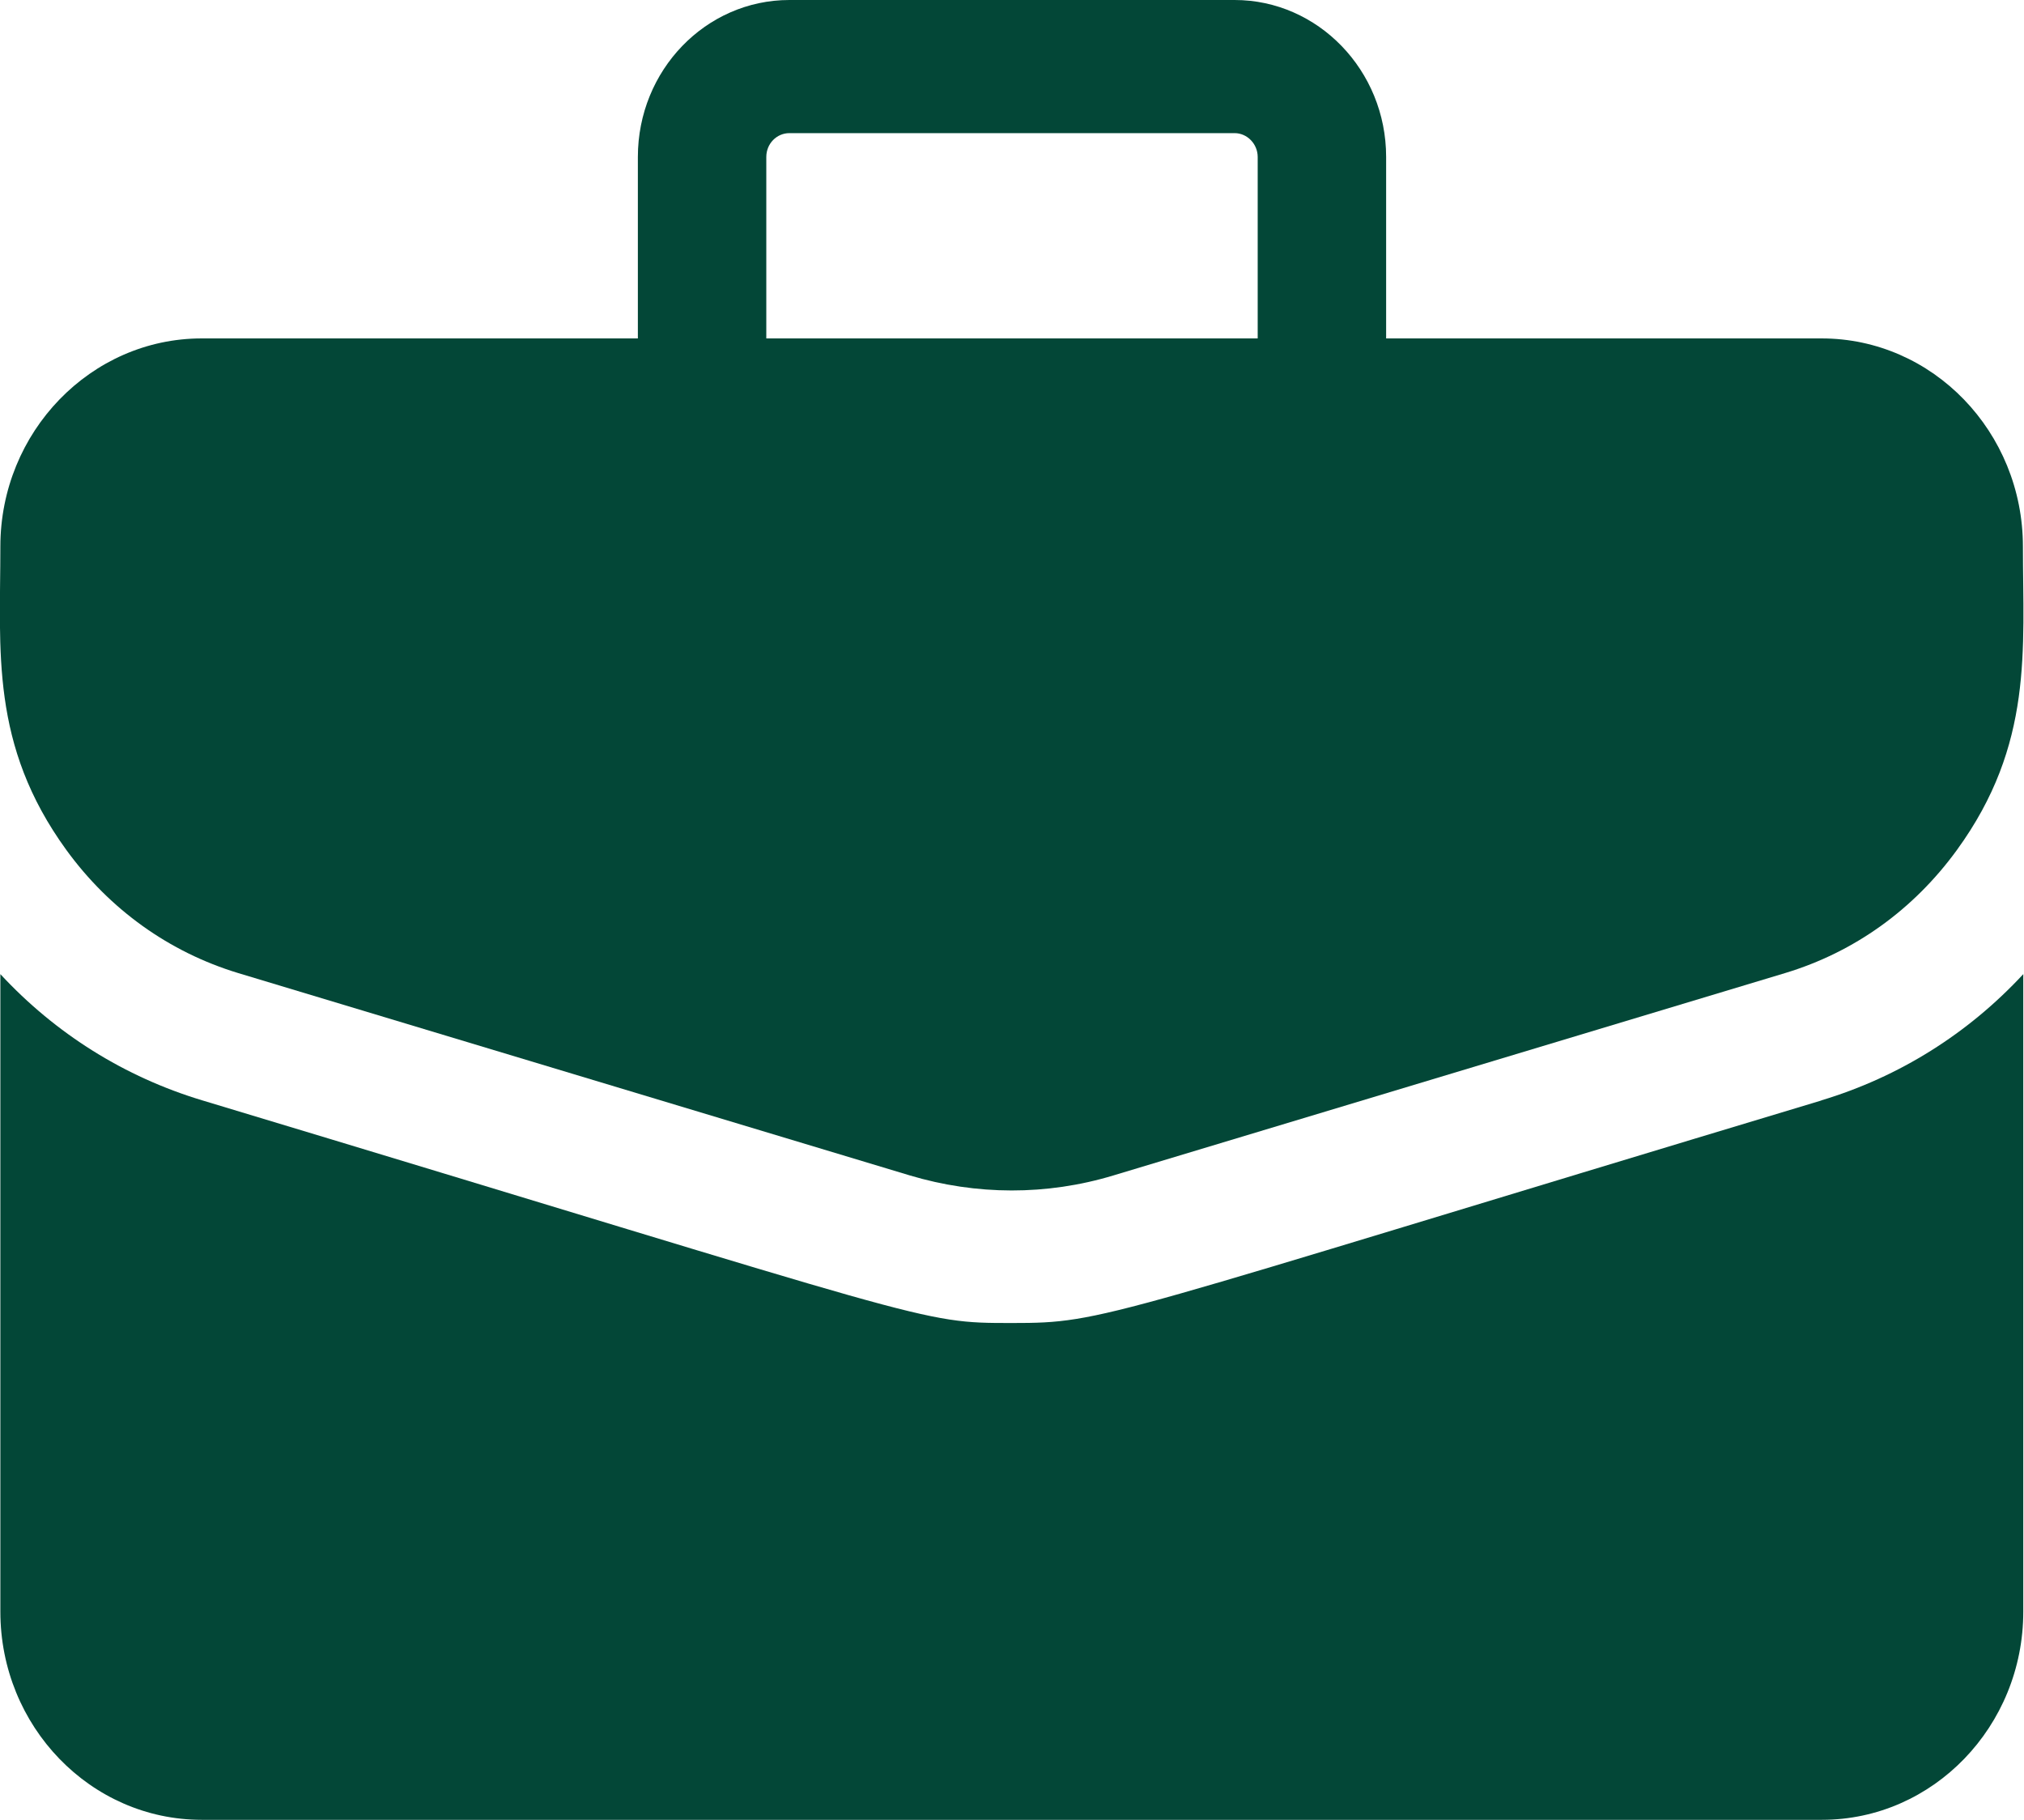
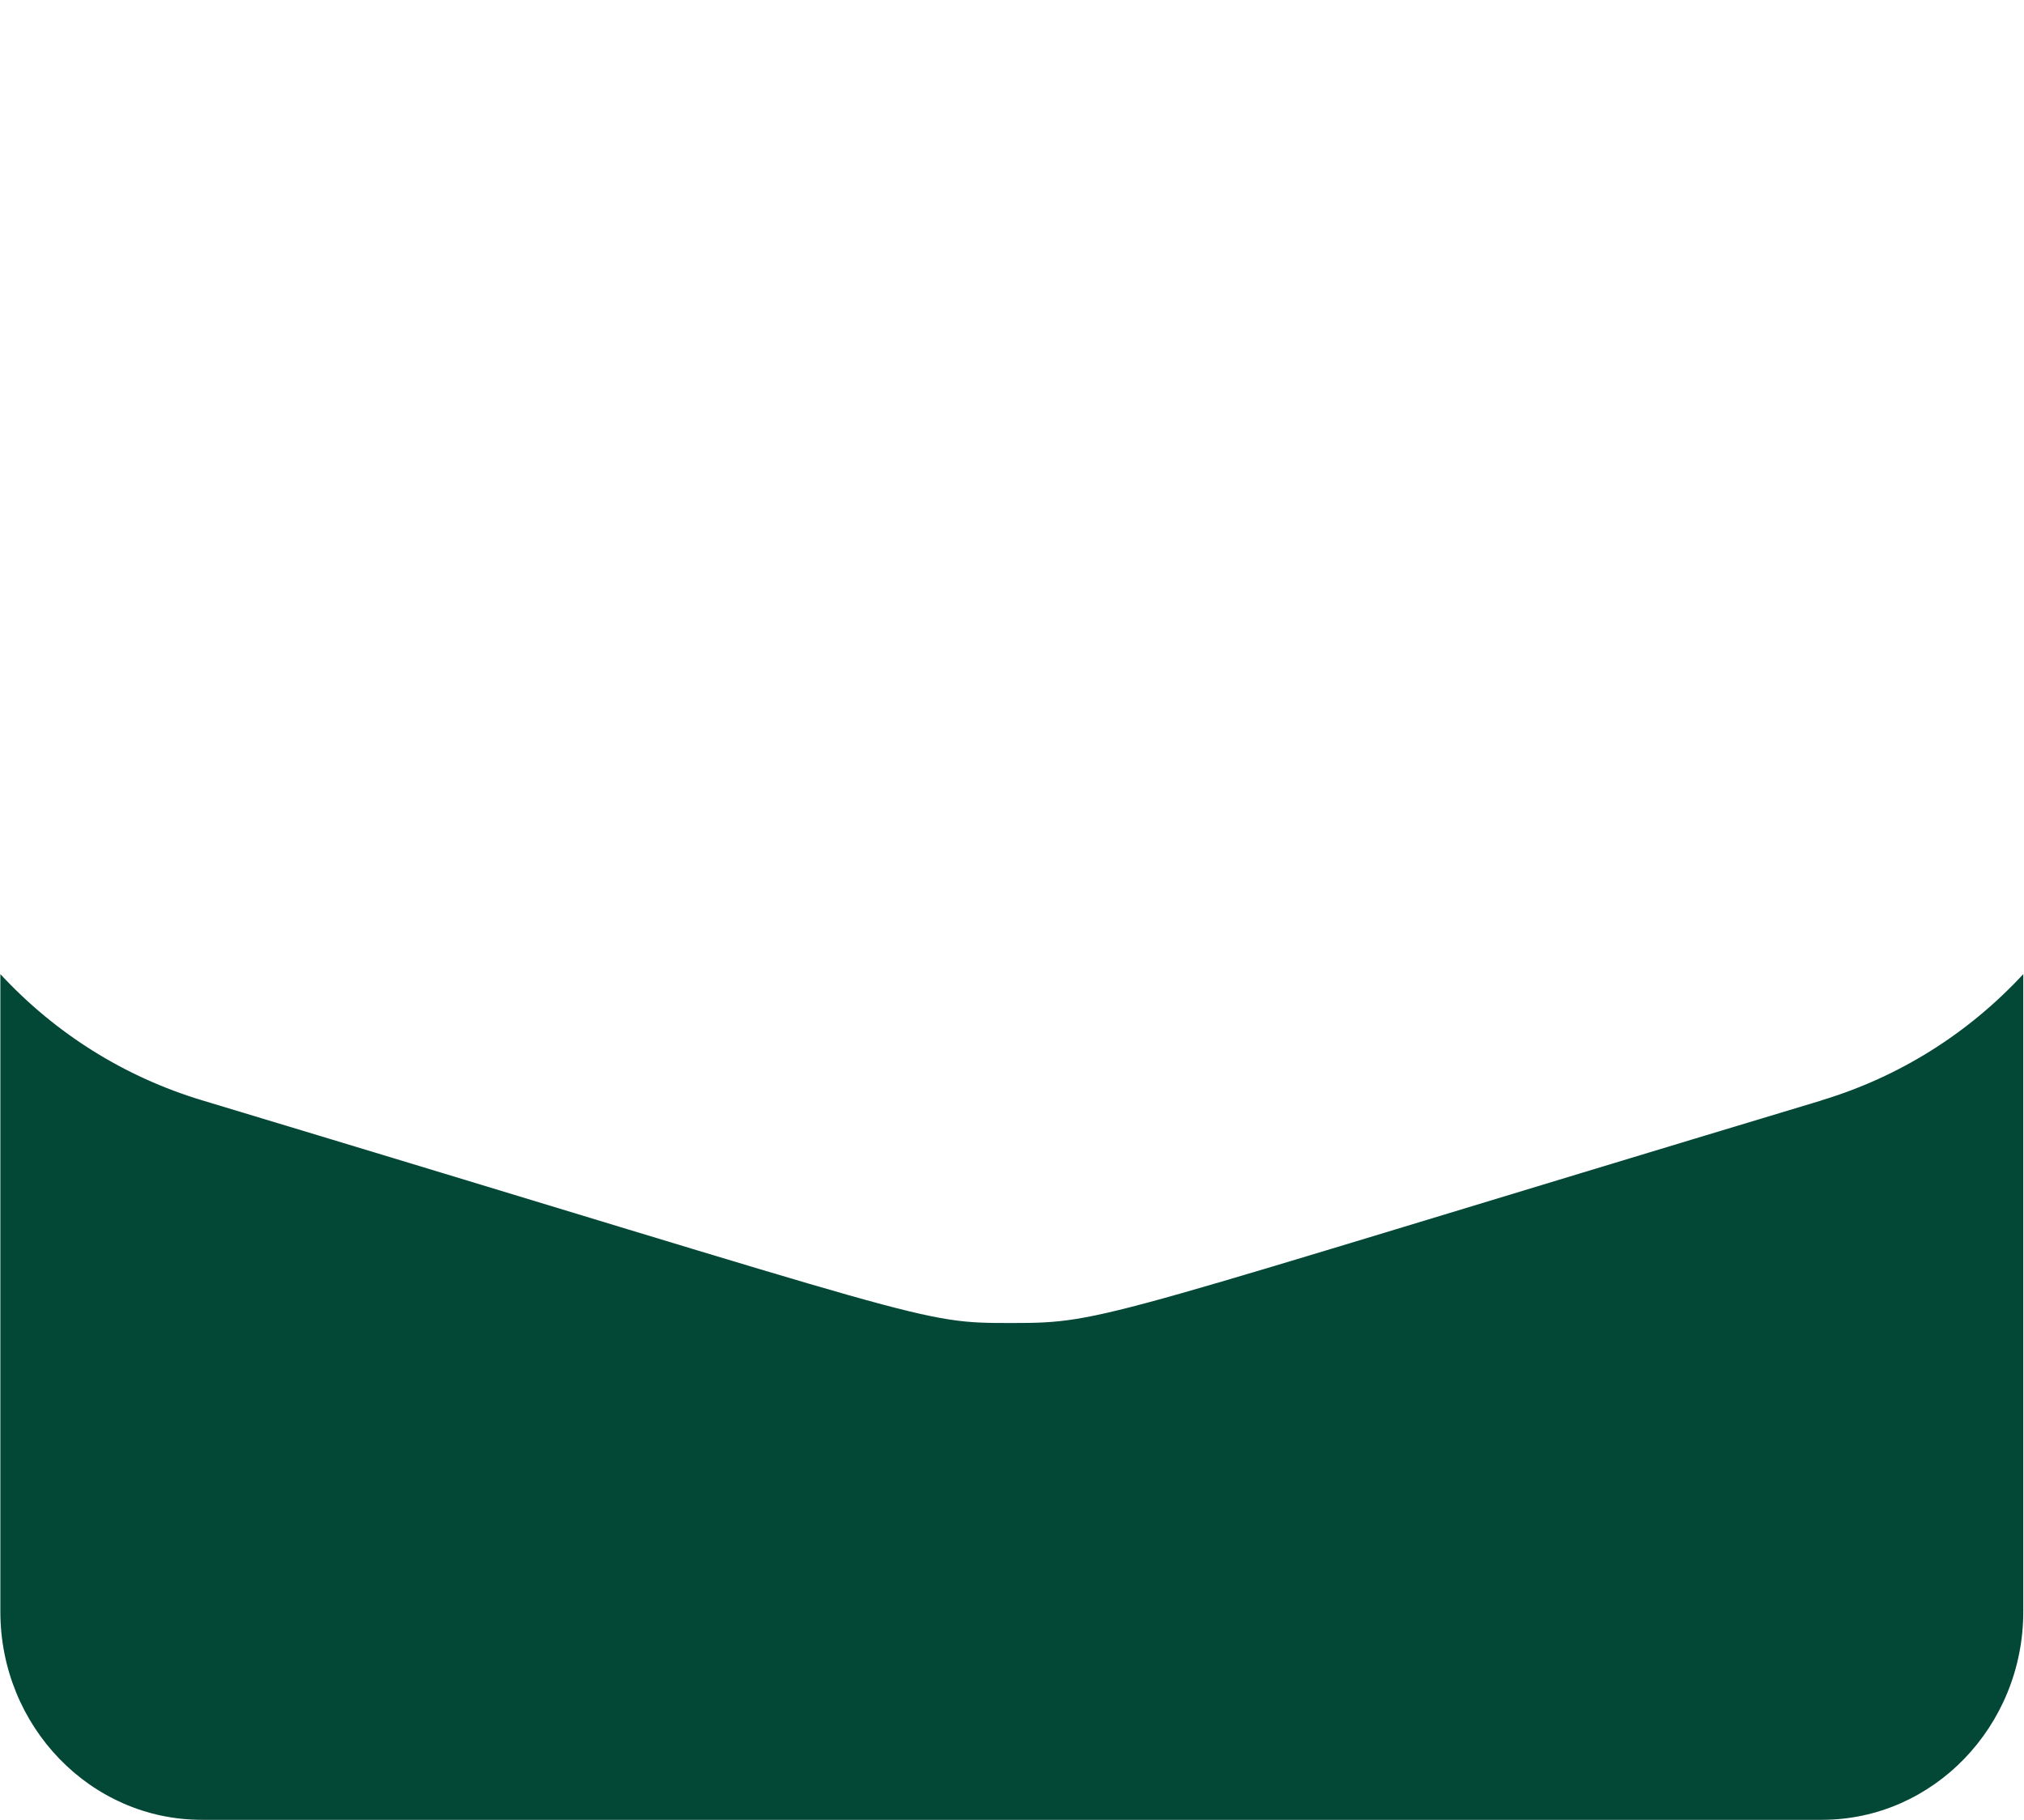
<svg xmlns="http://www.w3.org/2000/svg" id="Layer_2" viewBox="0 0 56.1 50.45">
  <defs>
    <style>.cls-1{fill:#034737;}</style>
  </defs>
  <g id="Layer_1-2">
-     <path class="cls-1" d="M50.5,9.38h-12.08v-5.03c0-2.4-1.89-4.35-4.2-4.35h-12.34c-2.32,0-4.2,1.95-4.2,4.35v5.03H5.59C2.52,9.38.01,11.97.01,15.15c0,2.89-.29,5.49,1.83,8.41,1.2,1.65,2.85,2.83,4.76,3.41l18.62,5.61c1.84.55,3.79.56,5.64,0l18.62-5.61c1.92-.58,3.56-1.76,4.76-3.41,2.13-2.93,1.83-5.56,1.83-8.41,0-3.18-2.5-5.77-5.58-5.77h0ZM21.24,4.35c0-.37.29-.66.64-.66h12.34c.35,0,.64.3.64.66v5.03h-13.62v-5.03Z" />
-     <path class="cls-1" d="M50.49,30.5c-20.09,6.05-19.83,6.17-22.44,6.17s-1.98,0-22.44-6.17c-2.16-.65-4.07-1.85-5.6-3.5v17.67c0,3.18,2.5,5.77,5.58,5.77h44.91c3.08,0,5.58-2.59,5.58-5.77v-17.67c-1.53,1.65-3.44,2.85-5.6,3.5h0Z" />
+     <path class="cls-1" d="M50.49,30.5c-20.09,6.05-19.83,6.17-22.44,6.17s-1.98,0-22.44-6.17c-2.16-.65-4.07-1.85-5.6-3.5v17.67c0,3.18,2.5,5.77,5.58,5.77h44.91c3.08,0,5.58-2.59,5.58-5.77v-17.67c-1.53,1.65-3.44,2.85-5.6,3.5h0" />
  </g>
</svg>